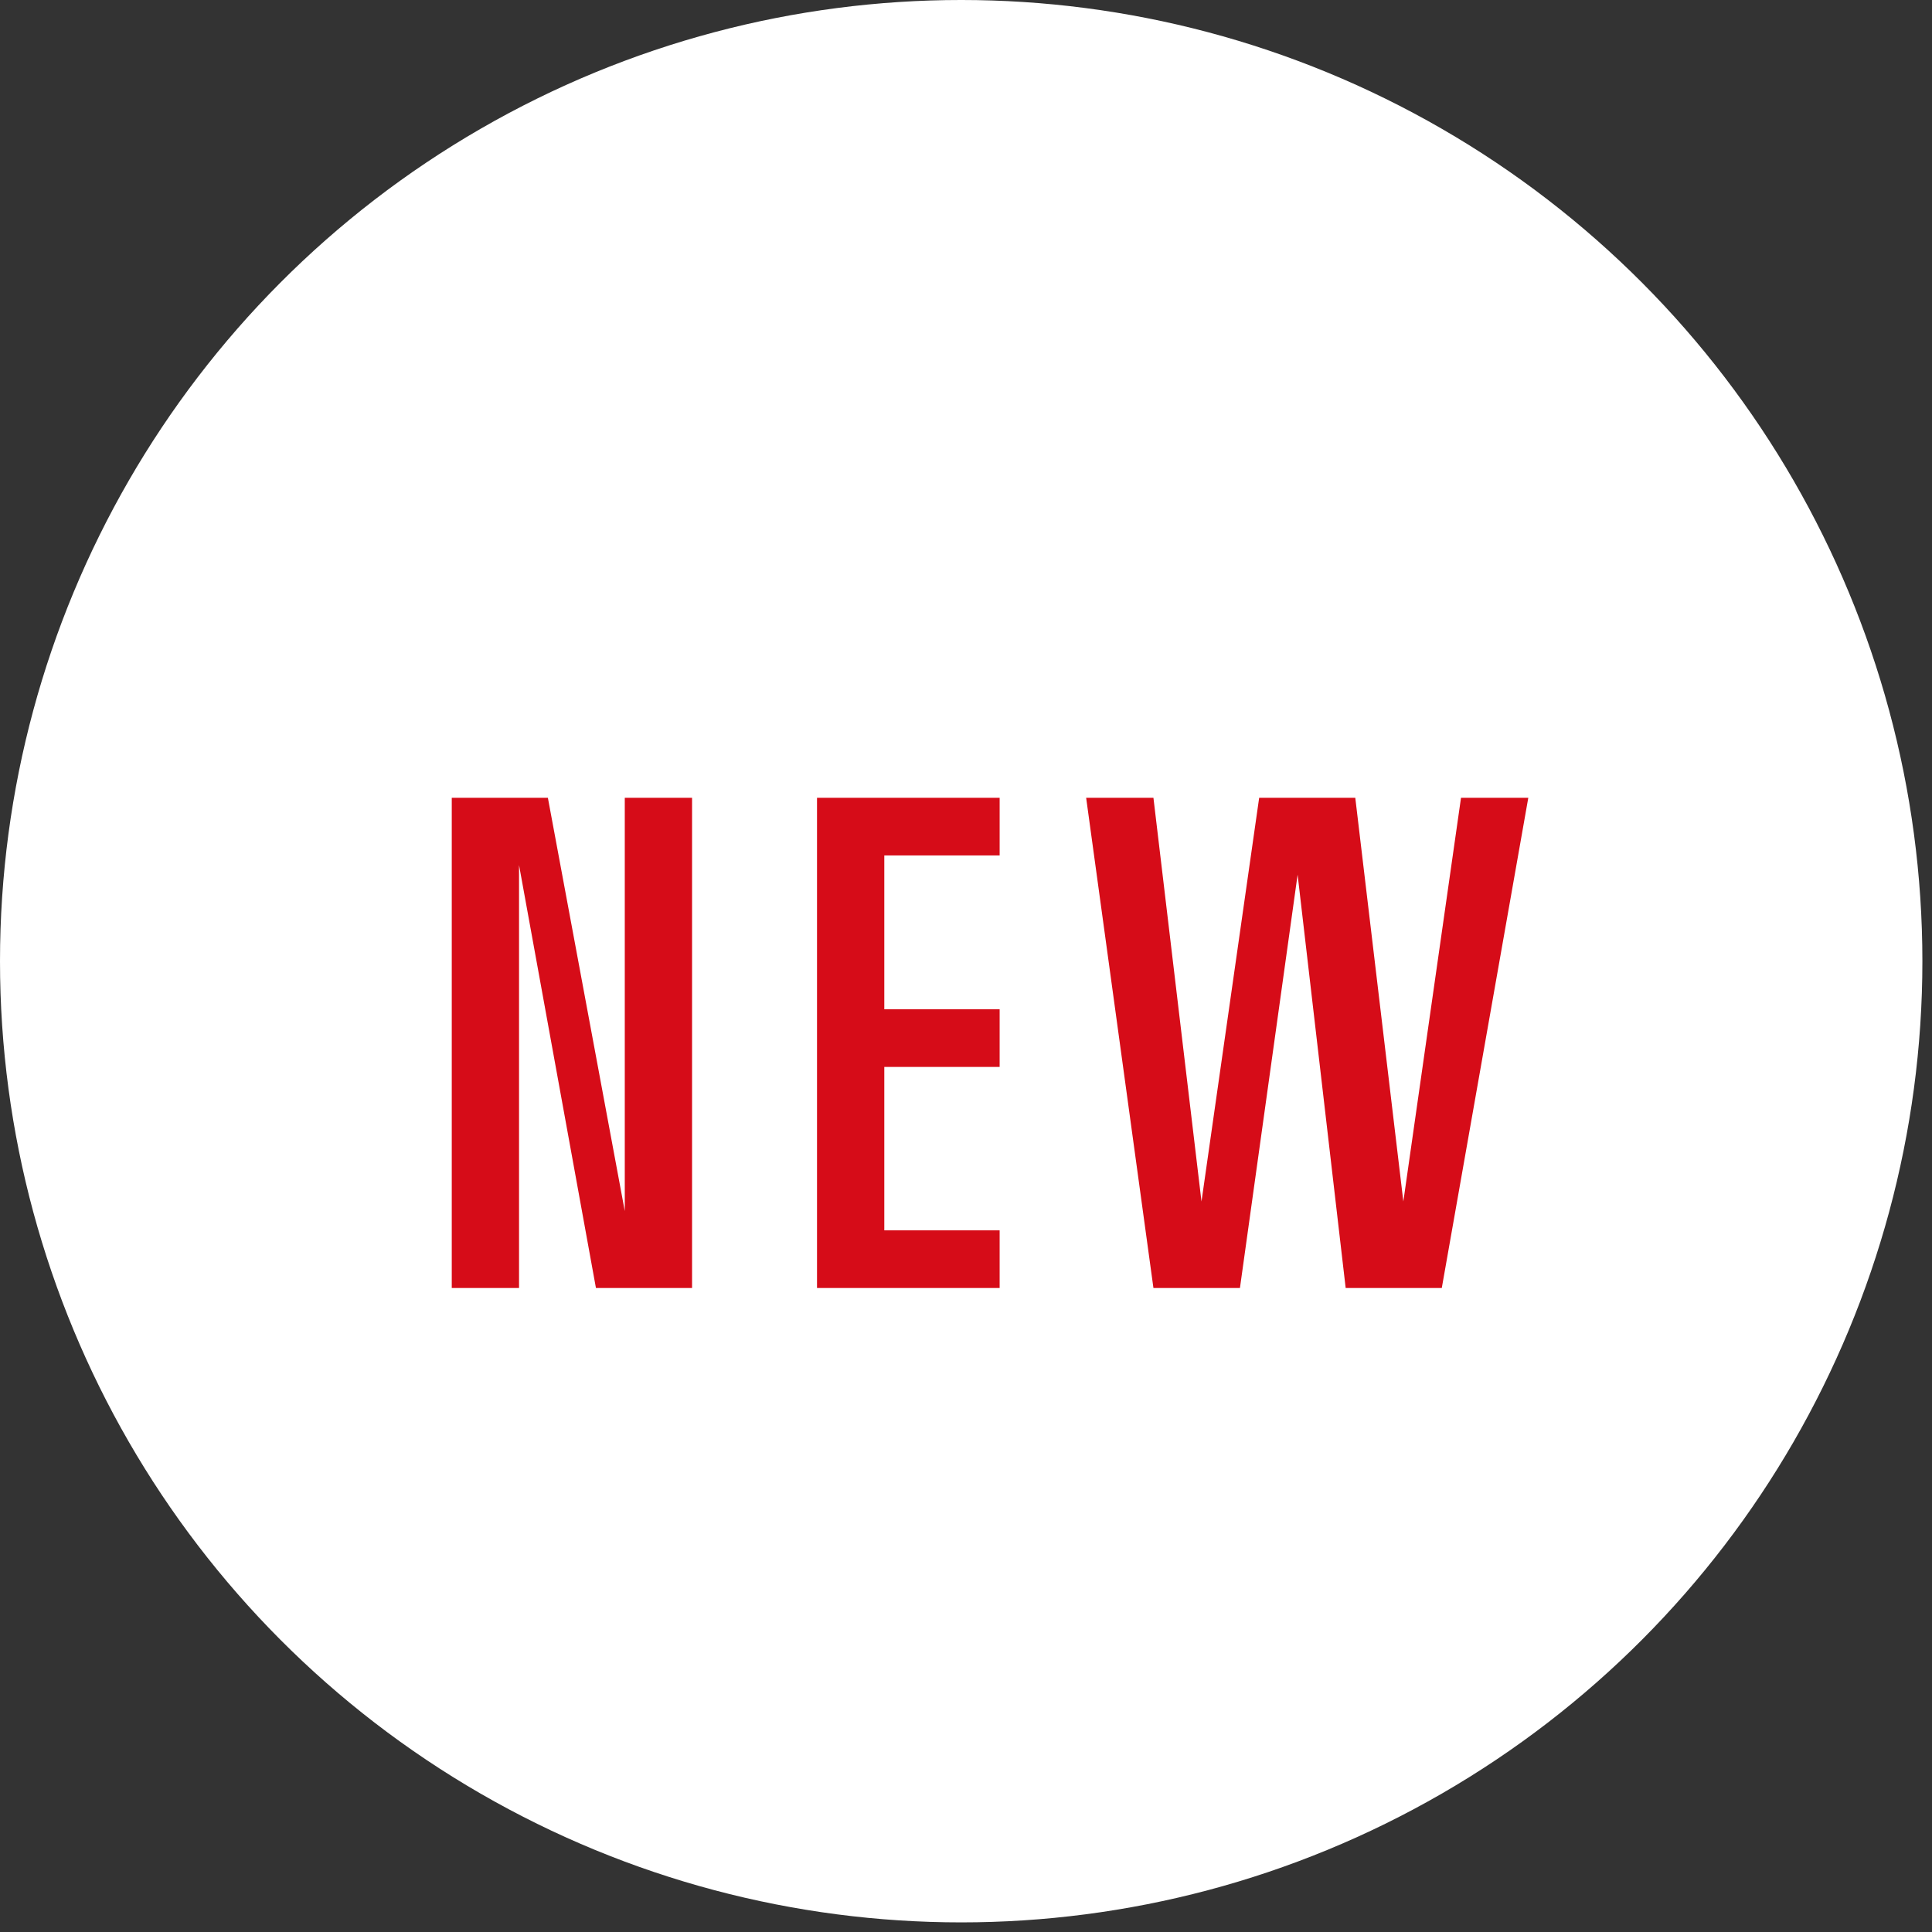
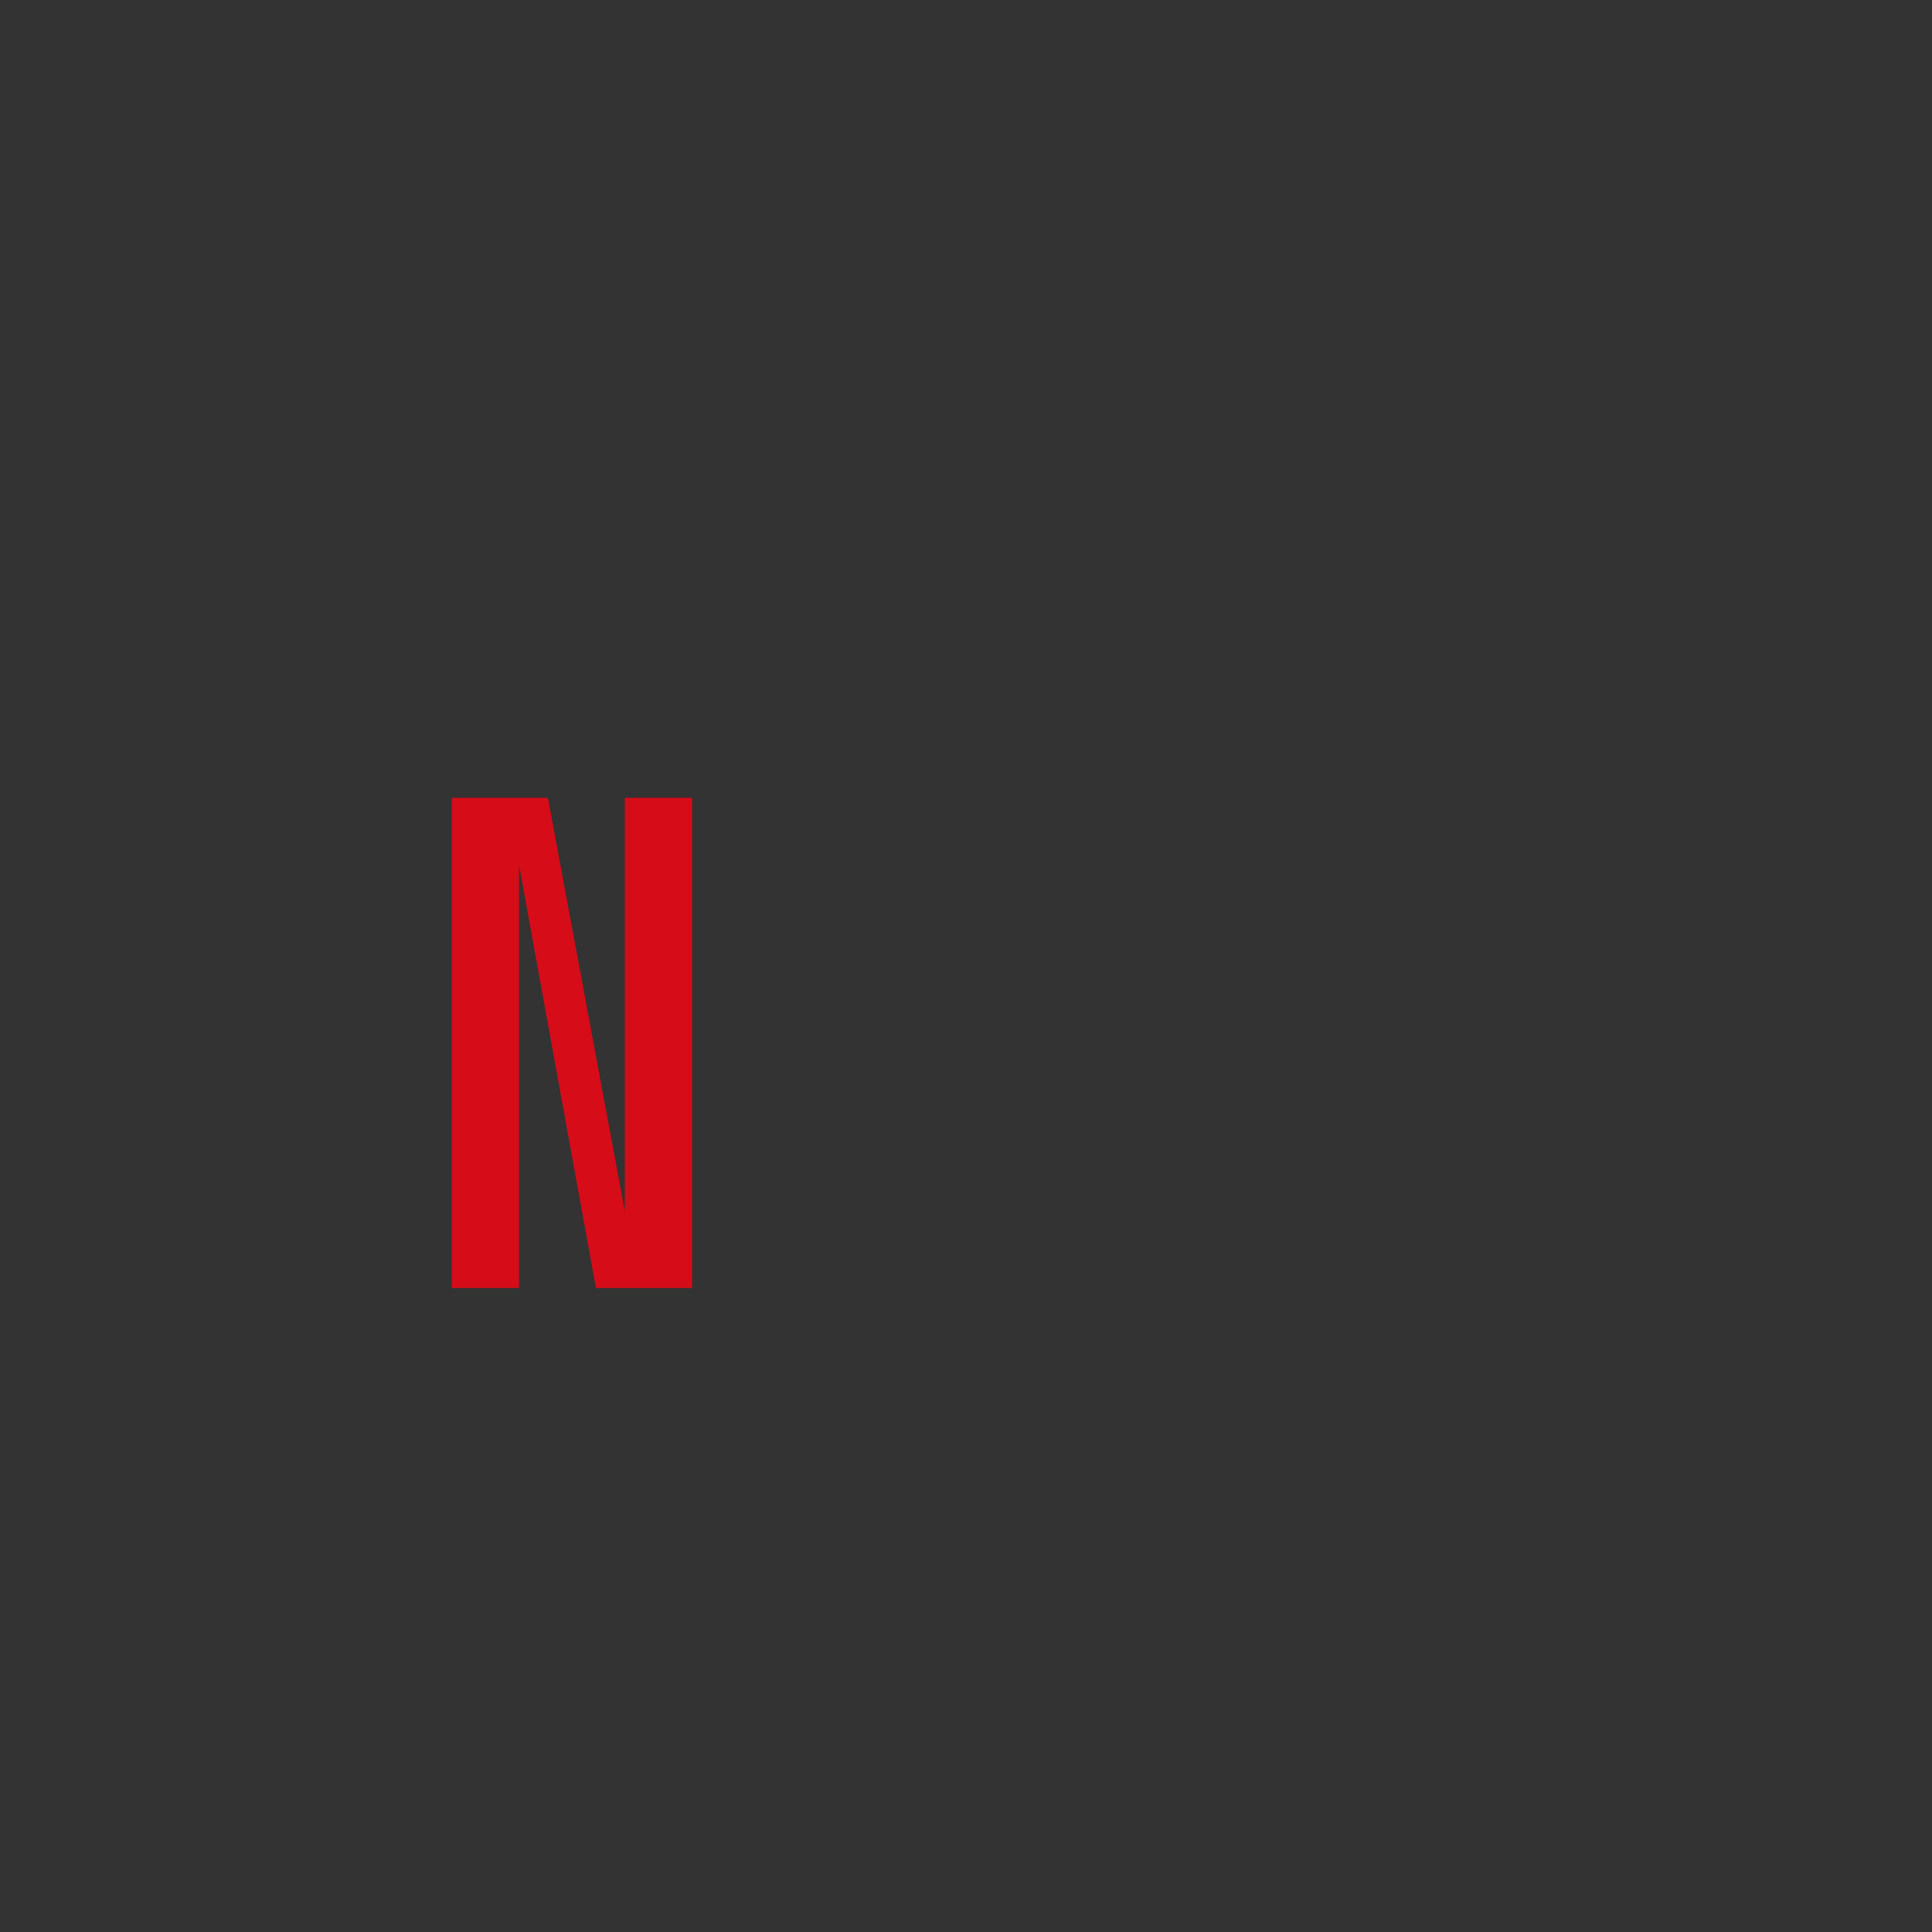
<svg xmlns="http://www.w3.org/2000/svg" version="1.1" id="レイヤー_1" x="0px" y="0px" viewBox="0 0 20.1 20.1" style="enable-background:new 0 0 20.1 20.1;" xml:space="preserve">
  <rect x="0" y="0" width="20.1" height="20.1" fill="#333333" stroke="none" />
  <style type="text/css">
	.ドロップシャドウ{fill:none;}
	.光彩_x0020_外側_x0020_5_x0020_pt{fill:none;}
	.青のネオン{fill:none;stroke:#8AACDA;stroke-width:7;stroke-linecap:round;stroke-linejoin:round;}
	.クロムハイライト{fill:url(#SVGID_1_);stroke:#FFFFFF;stroke-width:0.363;stroke-miterlimit:1;}
	.ジャイブ_GS{fill:#FFDD00;}
	.Alyssa_GS{fill:#A6D0E4;}
	.st0{fill:#FFFFFF;}
	.st1{fill:#D60C18;}
</style>
  <linearGradient id="SVGID_1_" gradientUnits="userSpaceOnUse" x1="10.043" y1="10.043" x2="10.043" y2="9.043">
    <stop offset="0" style="stop-color:#656565" />
    <stop offset="0.618" style="stop-color:#1B1B1B" />
    <stop offset="0.629" style="stop-color:#545454" />
    <stop offset="0.983" style="stop-color:#3E3E3E" />
  </linearGradient>
  <g>
-     <circle class="st0" cx="10" cy="10" r="10" />
    <g>
      <g>
        <path class="st1" d="M4.7,8.3h1l0.8,4.3h0V8.3h0.7v5.1h-1L5.4,9h0v4.4H4.7V8.3z" />
-         <path class="st1" d="M8.5,8.3h1.9v0.6H9.2v1.6h1.2v0.6H9.2v1.7h1.2v0.6H8.5V8.3z" />
-         <path class="st1" d="M11.3,8.3H12l0.5,4.2h0l0.6-4.2h1l0.5,4.2h0l0.6-4.2h0.7l-0.9,5.1H14l-0.5-4.3h0l-0.6,4.3h-0.9L11.3,8.3z" />
      </g>
    </g>
  </g>
</svg>